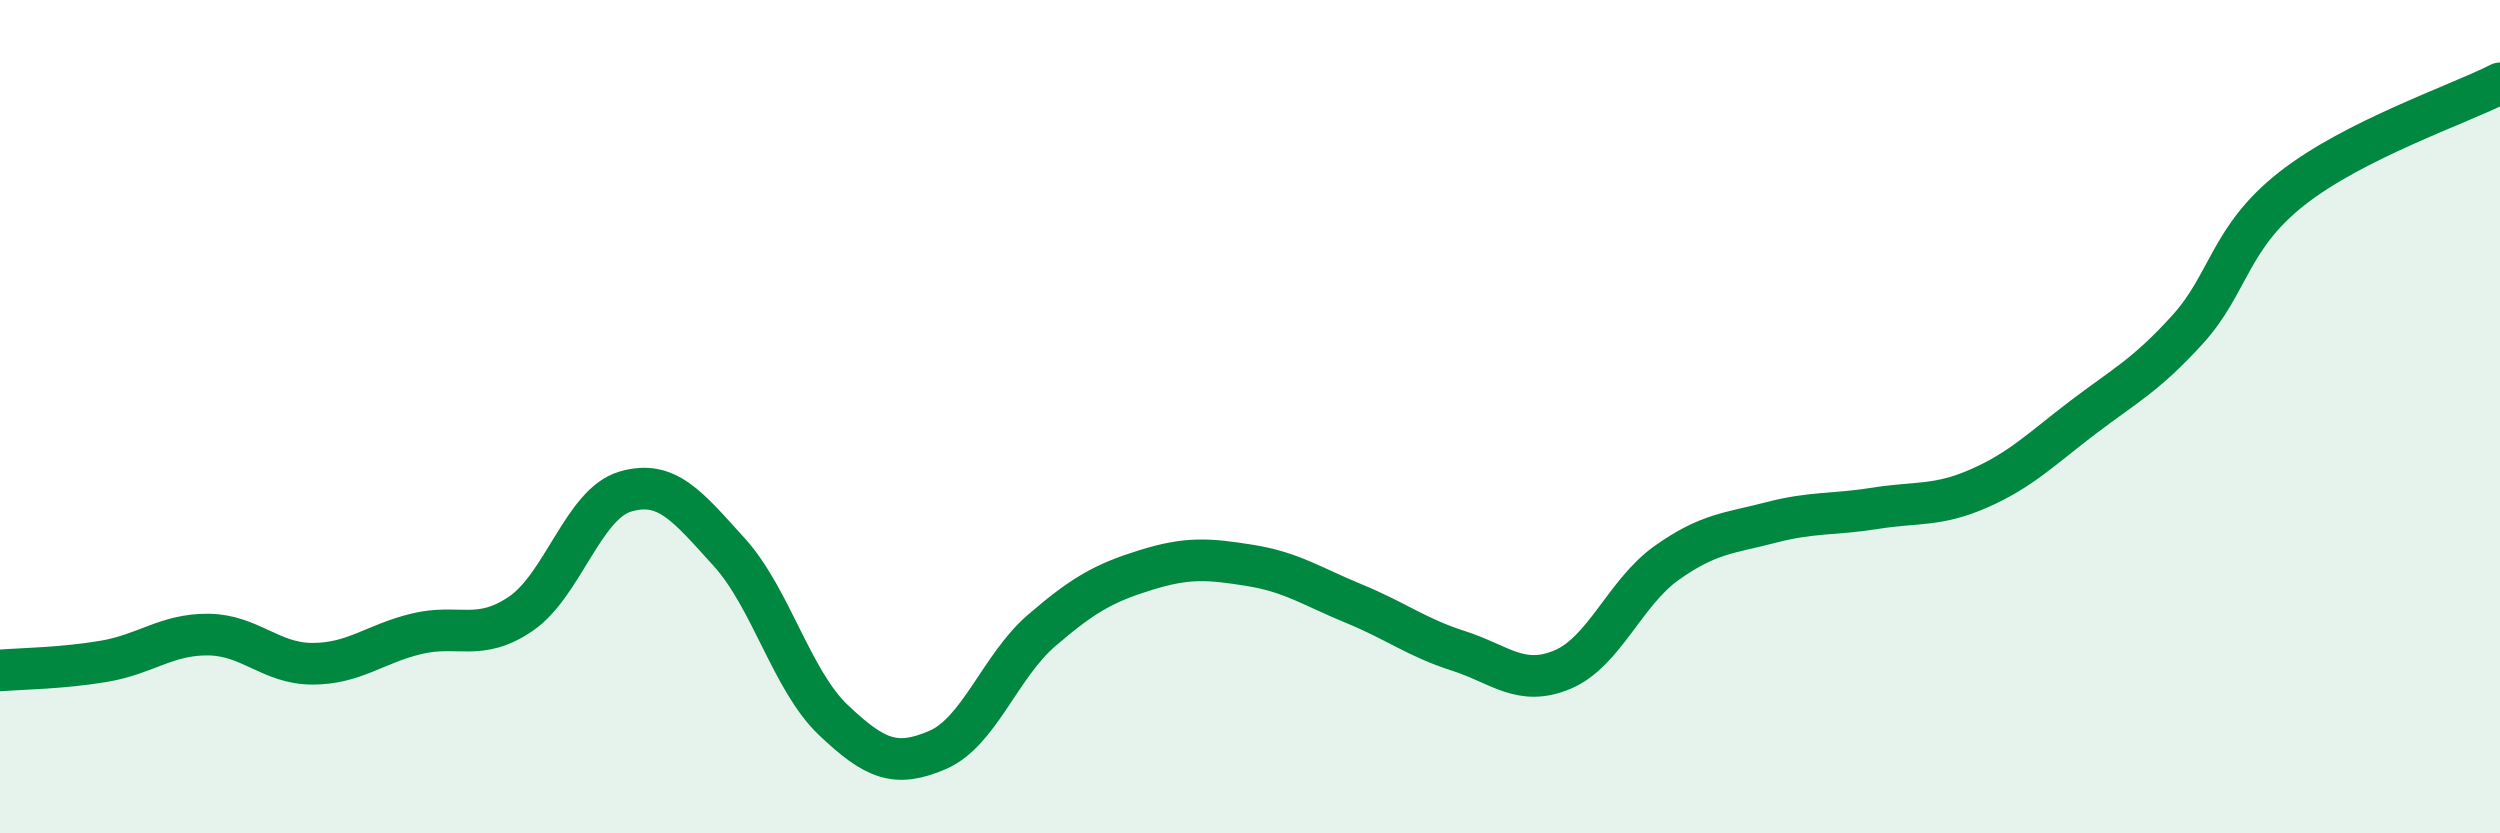
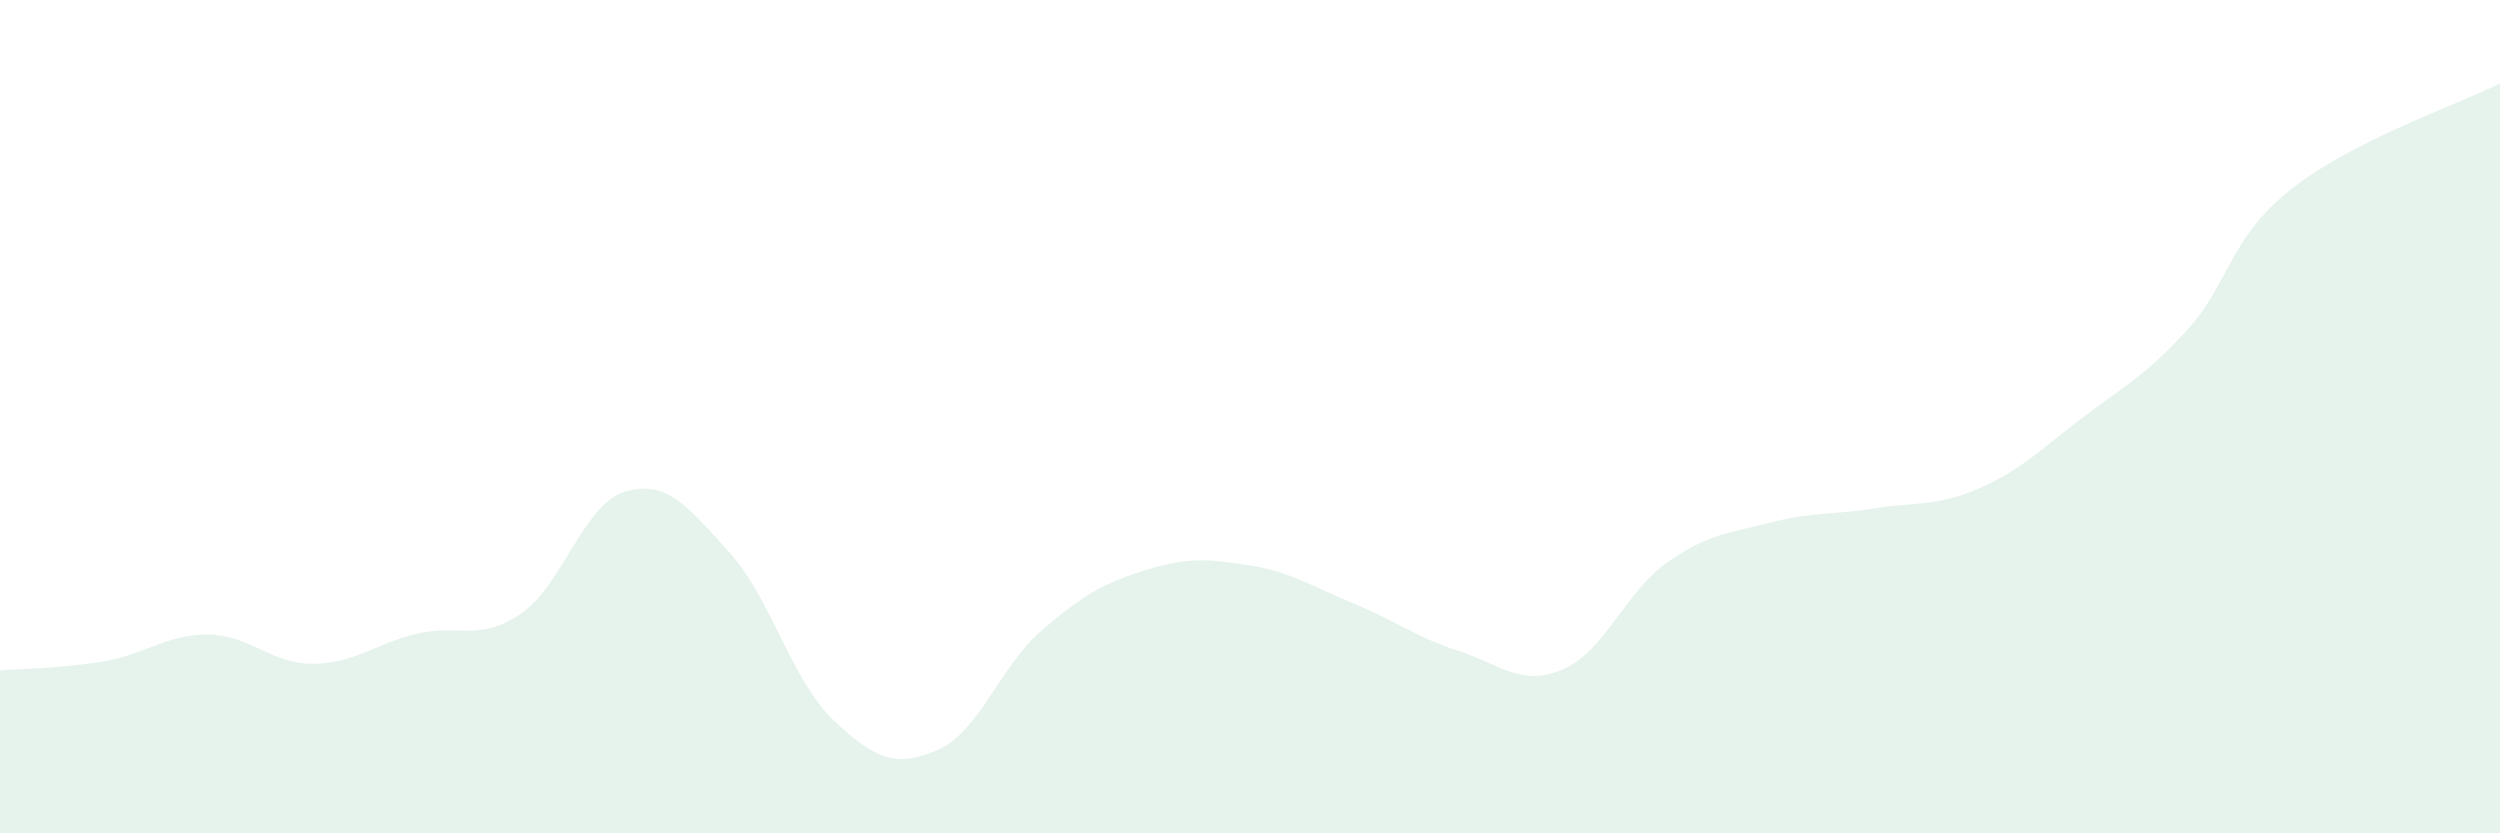
<svg xmlns="http://www.w3.org/2000/svg" width="60" height="20" viewBox="0 0 60 20">
  <path d="M 0,16.09 C 0.5,16.05 1.5,16.04 2.5,15.87 C 3.5,15.7 4,15.22 5,15.23 C 6,15.24 6.5,15.93 7.5,15.93 C 8.5,15.93 9,15.45 10,15.21 C 11,14.97 11.5,15.41 12.5,14.73 C 13.5,14.05 14,12.1 15,11.8 C 16,11.5 16.5,12.15 17.5,13.25 C 18.5,14.35 19,16.33 20,17.28 C 21,18.23 21.5,18.43 22.5,18 C 23.5,17.57 24,15.99 25,15.13 C 26,14.27 26.5,13.99 27.5,13.68 C 28.5,13.37 29,13.41 30,13.57 C 31,13.73 31.5,14.08 32.5,14.49 C 33.5,14.9 34,15.3 35,15.62 C 36,15.94 36.5,16.49 37.5,16.07 C 38.5,15.65 39,14.22 40,13.51 C 41,12.8 41.5,12.8 42.5,12.54 C 43.5,12.28 44,12.36 45,12.2 C 46,12.04 46.5,12.16 47.5,11.72 C 48.5,11.28 49,10.77 50,10.01 C 51,9.25 51.5,9.01 52.5,7.91 C 53.5,6.81 53.5,5.71 55,4.53 C 56.5,3.35 59,2.51 60,2L60 20L0 20Z" fill="#008740" opacity="0.1" stroke-linecap="round" stroke-linejoin="round" />
-   <path d="M 0,16.09 C 0.5,16.05 1.5,16.04 2.5,15.87 C 3.5,15.7 4,15.22 5,15.23 C 6,15.24 6.5,15.93 7.5,15.93 C 8.5,15.93 9,15.45 10,15.21 C 11,14.97 11.5,15.41 12.5,14.73 C 13.5,14.05 14,12.1 15,11.8 C 16,11.5 16.5,12.15 17.5,13.25 C 18.5,14.35 19,16.33 20,17.28 C 21,18.23 21.5,18.43 22.5,18 C 23.5,17.57 24,15.99 25,15.13 C 26,14.27 26.5,13.99 27.5,13.68 C 28.5,13.37 29,13.41 30,13.57 C 31,13.73 31.5,14.08 32.5,14.49 C 33.5,14.9 34,15.3 35,15.62 C 36,15.94 36.5,16.49 37.5,16.07 C 38.5,15.65 39,14.22 40,13.51 C 41,12.8 41.5,12.8 42.5,12.54 C 43.5,12.28 44,12.36 45,12.2 C 46,12.04 46.5,12.16 47.5,11.72 C 48.5,11.28 49,10.77 50,10.01 C 51,9.25 51.5,9.01 52.5,7.91 C 53.5,6.81 53.5,5.71 55,4.53 C 56.5,3.35 59,2.51 60,2" stroke="#008740" stroke-width="1" fill="none" stroke-linecap="round" stroke-linejoin="round" />
</svg>